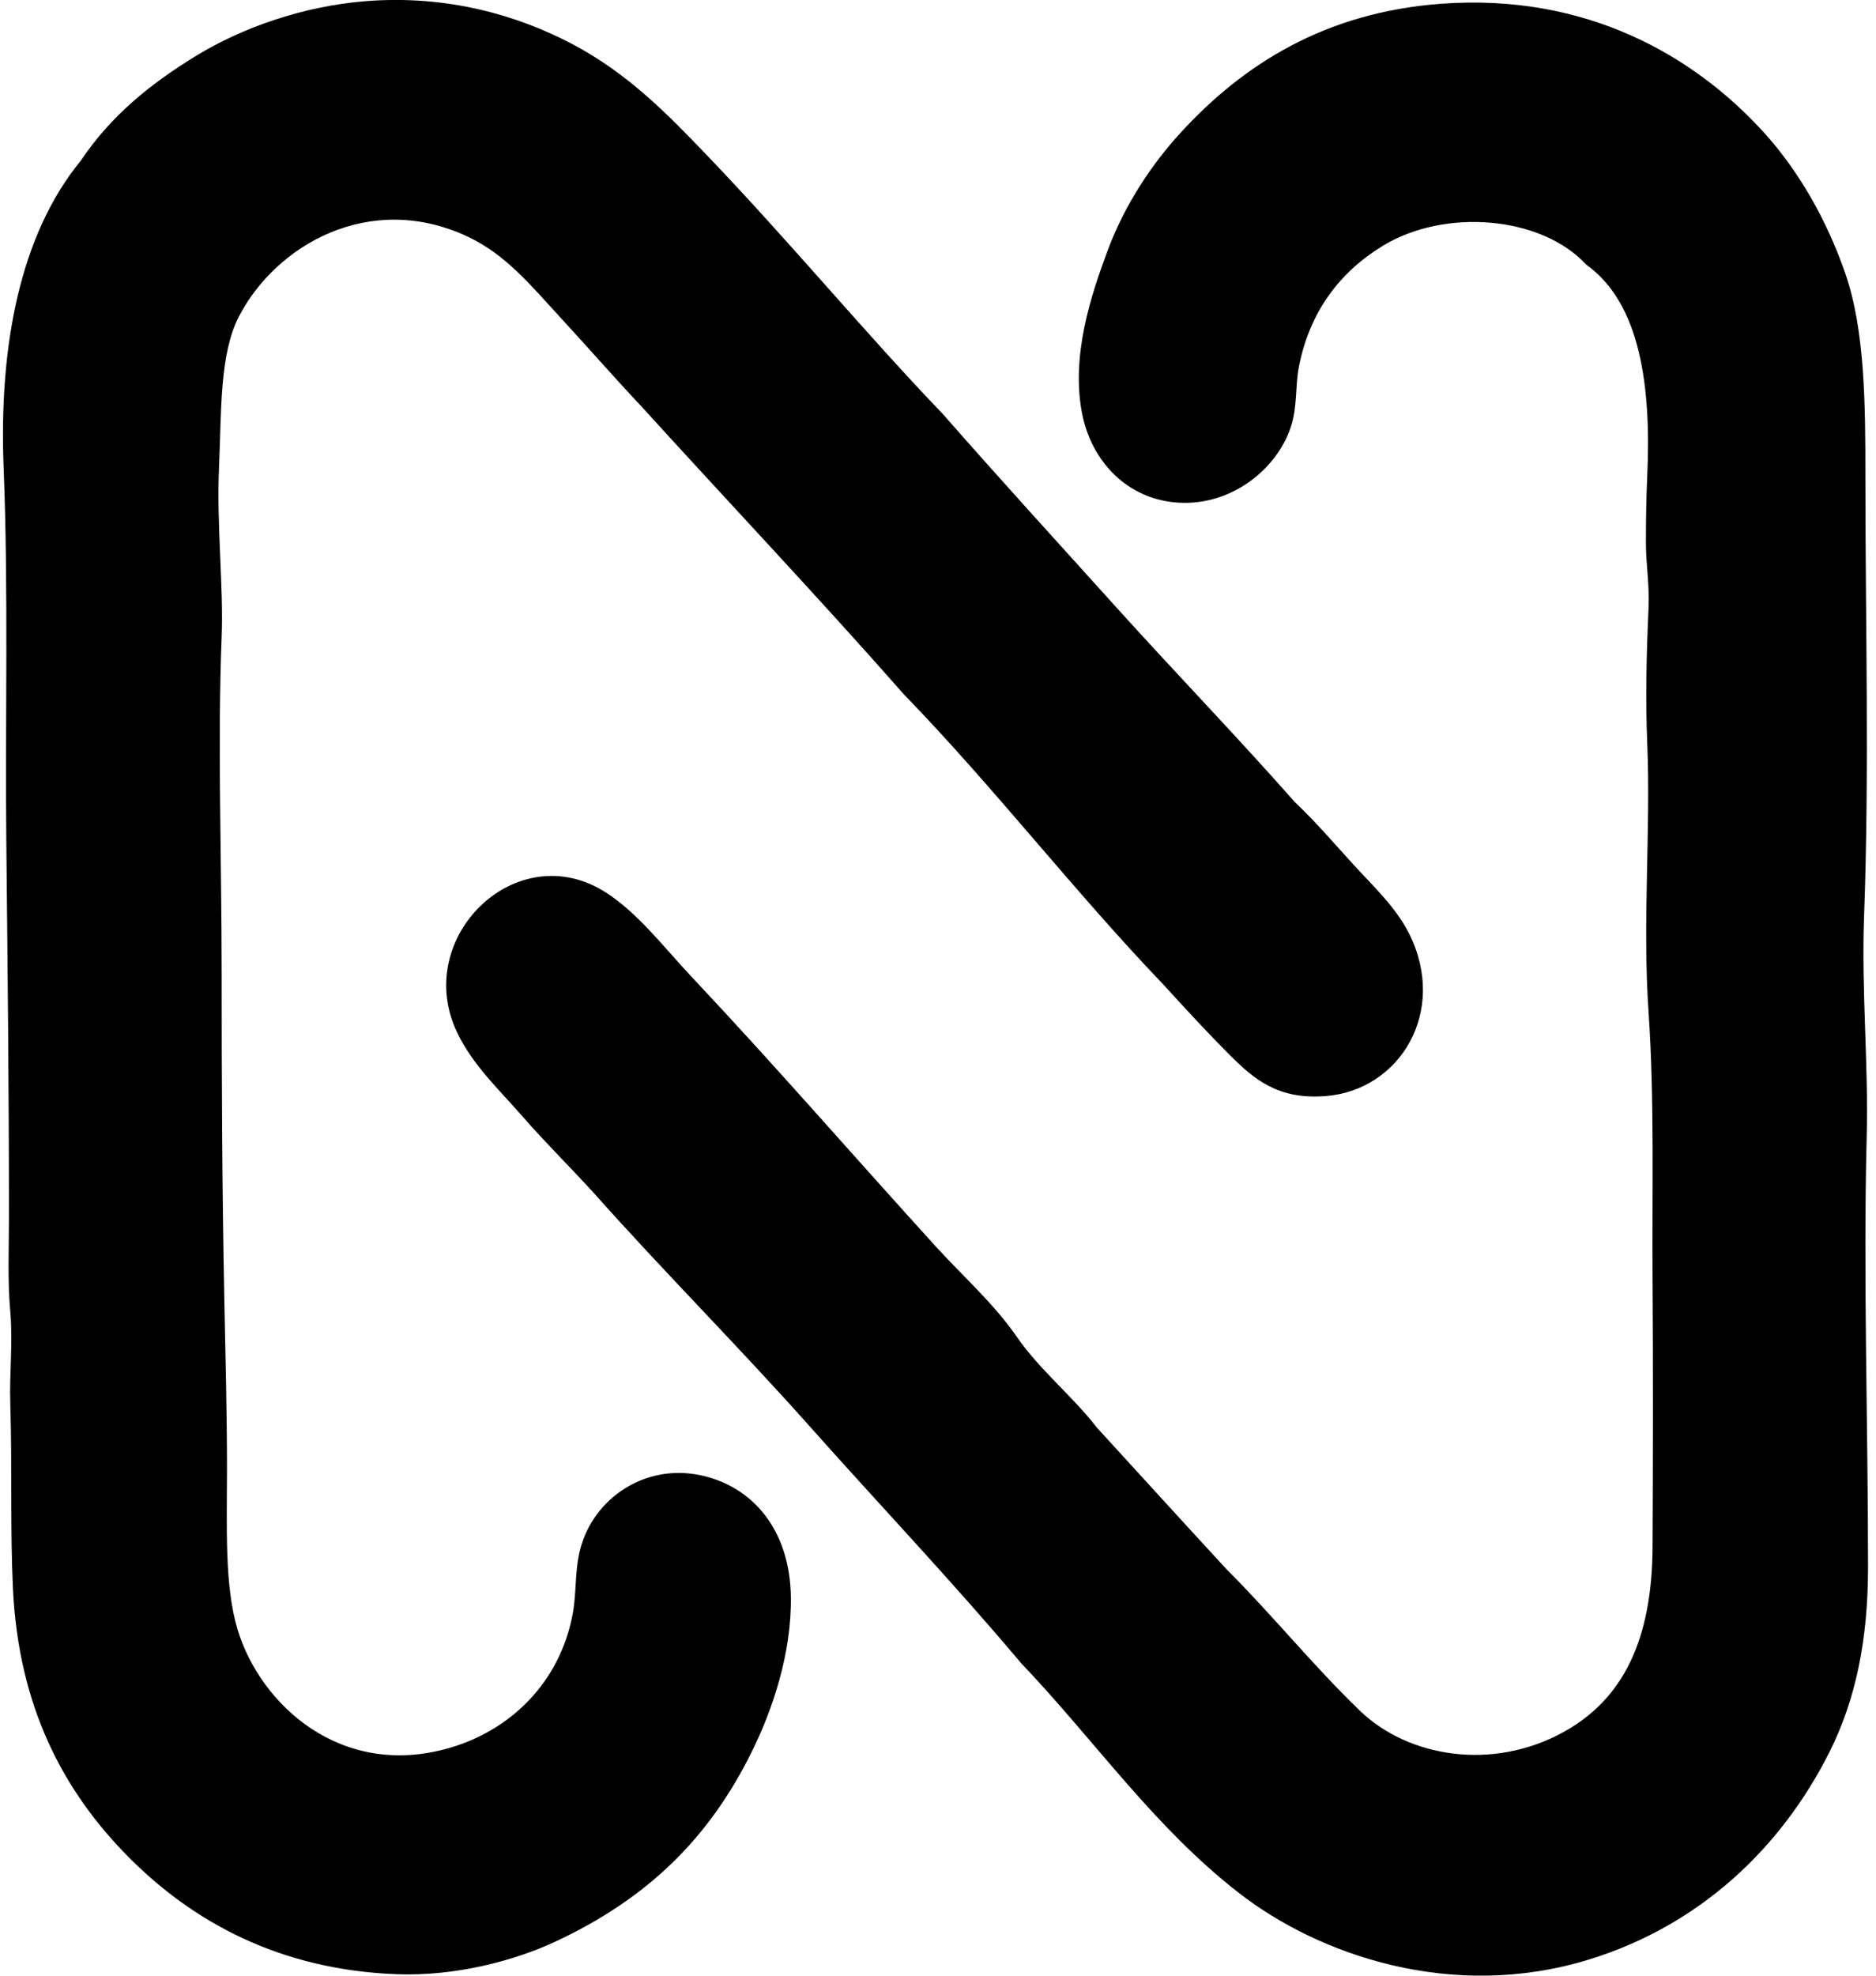
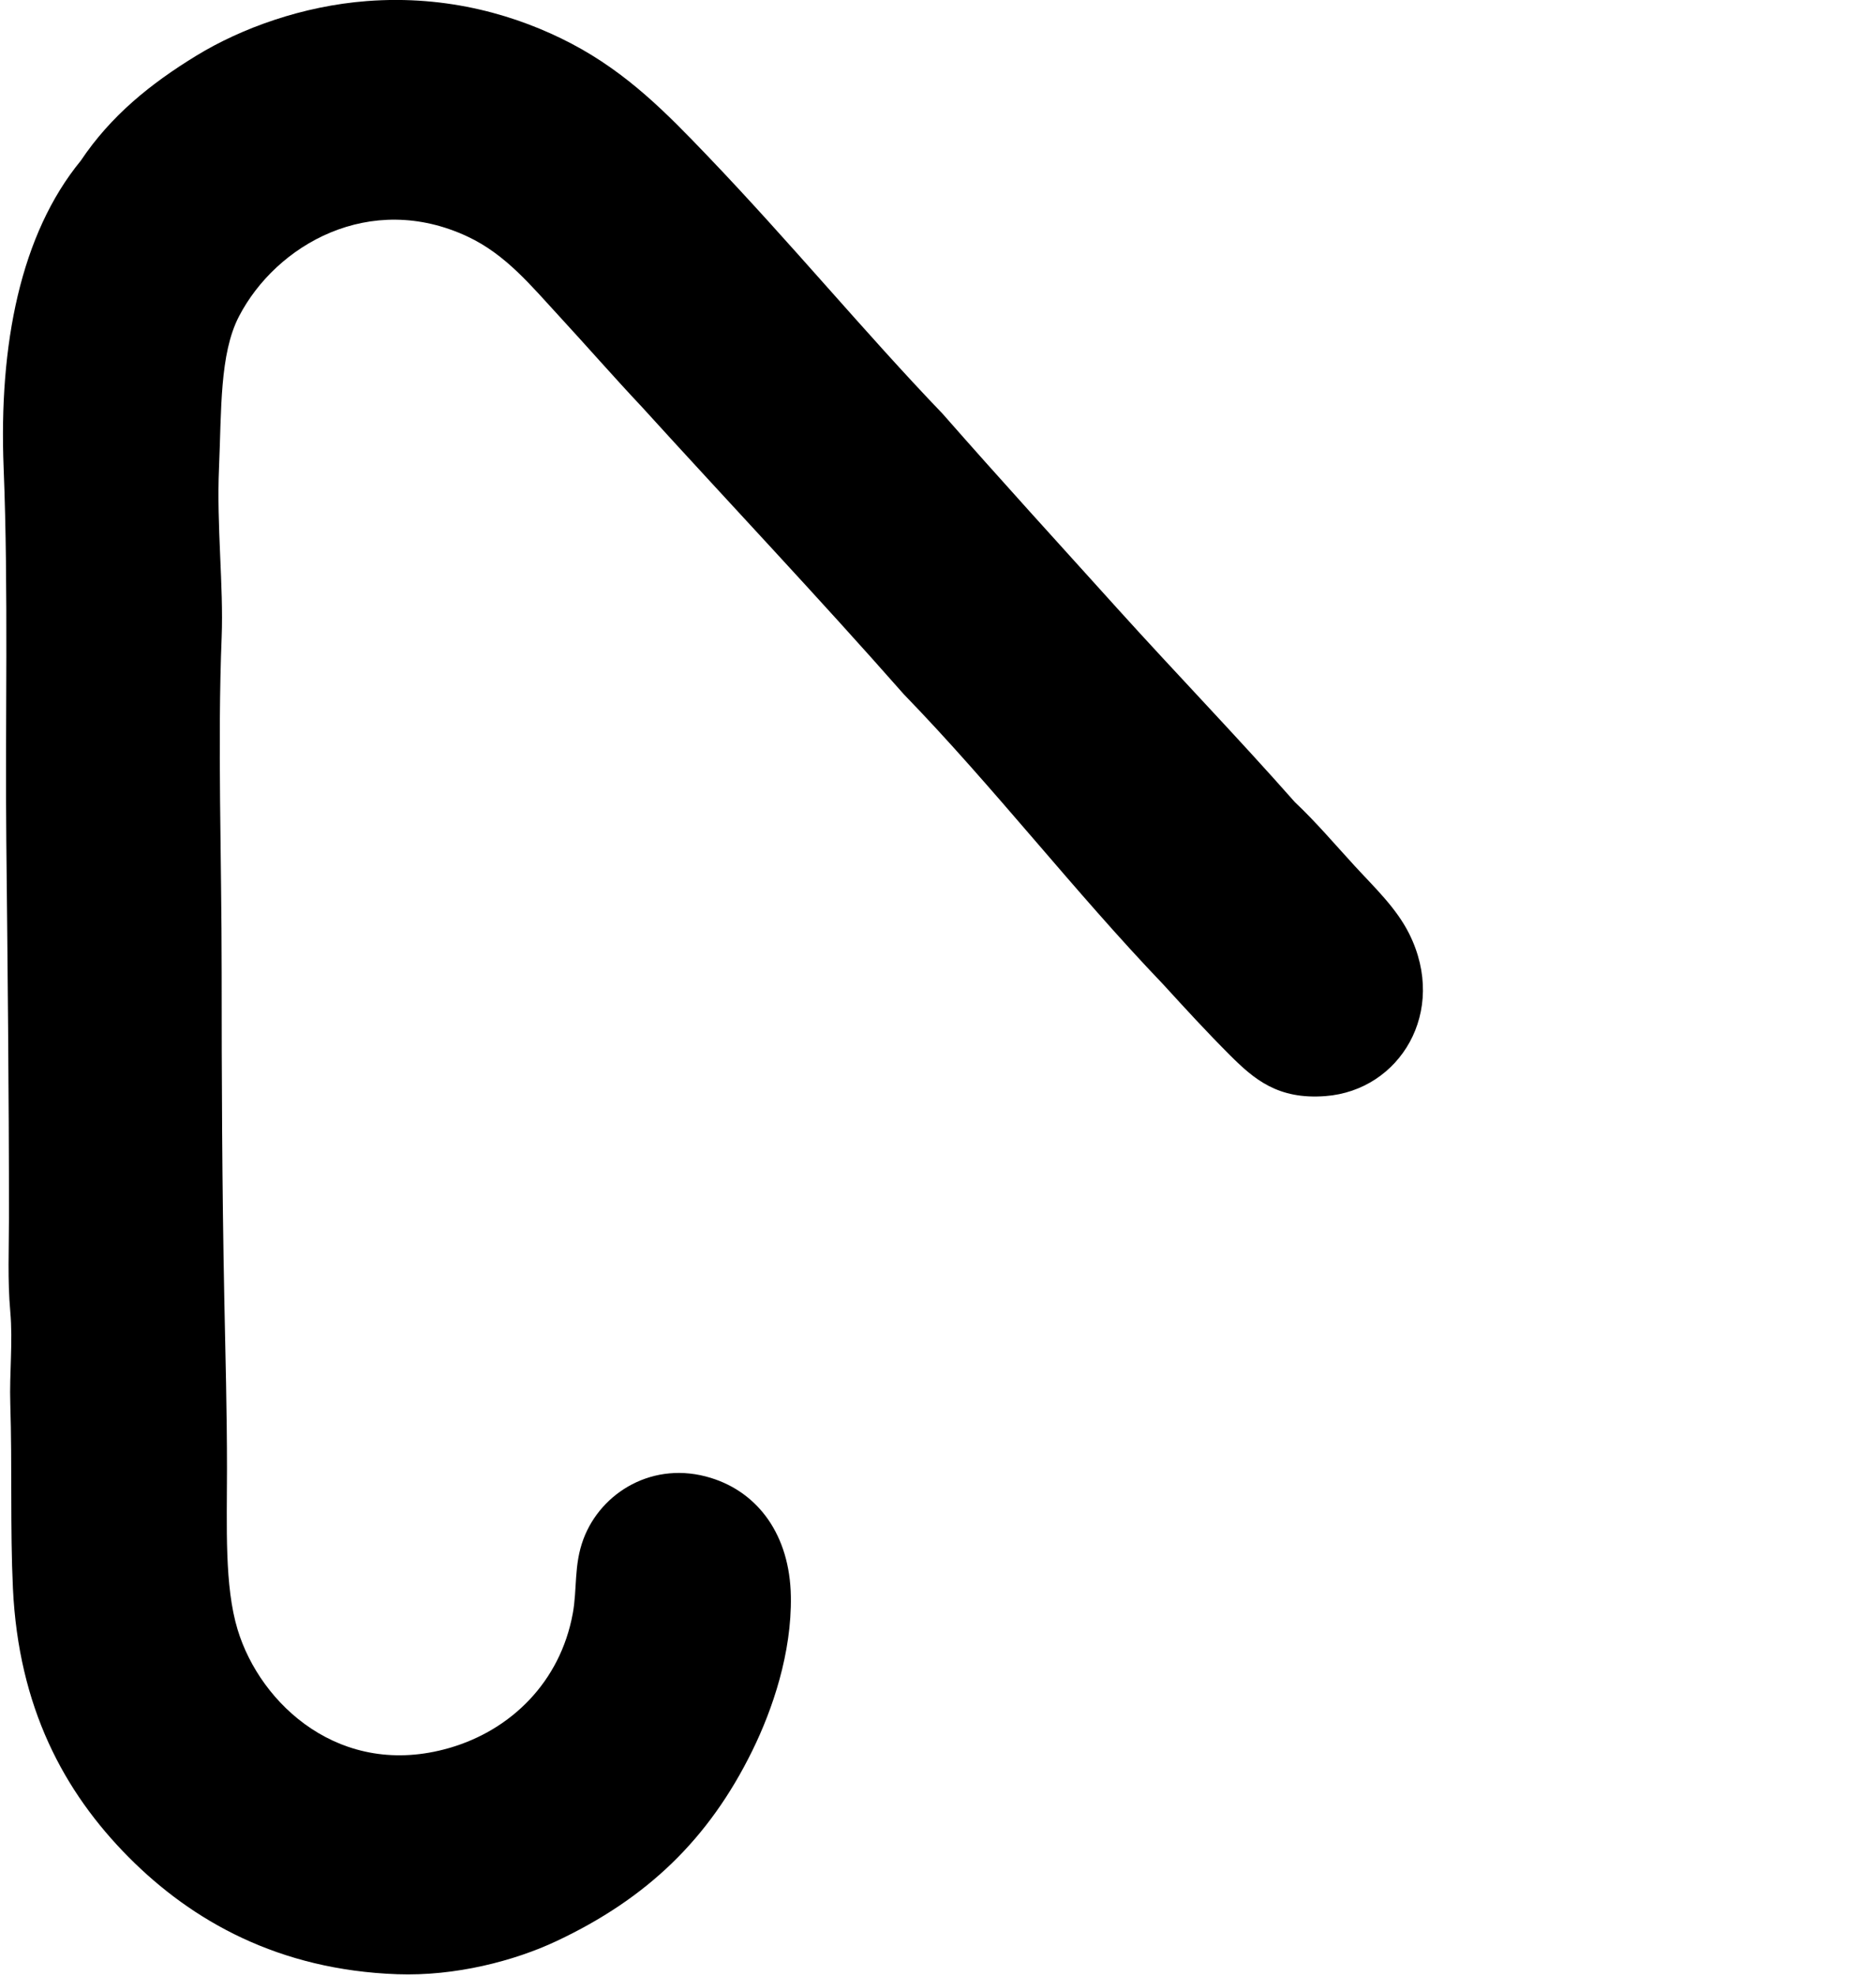
<svg xmlns="http://www.w3.org/2000/svg" width="190" height="200" fill="none" viewBox="0 0 190 200">
-   <path fill="#000" fill-rule="evenodd" d="M95.447 41.864c5.858 6.672 11.84 13.228 17.78 19.804 5.929 6.56 12.058 12.897 17.914 19.53 2.152 2.027 4.069 4.294 6.06 6.46 1.972 2.15 4.207 4.237 5.522 6.87 3.927 7.873-.948 15.859-8.485 16.431-4.817.37-7.233-1.706-9.698-4.171-2.393-2.396-4.401-4.59-6.734-7.14-9.071-9.467-17.131-19.951-26.264-29.361-8.682-9.86-17.703-19.38-26.533-29.094-2.873-3.053-5.532-6.101-8.35-9.158-2.873-3.114-5.437-6.274-9.295-8.082-9.895-4.636-19.399.825-23.165 8.082-1.969 3.799-1.763 9.484-2.02 15.356-.255 5.793.473 11.966.27 17.1-.43 10.725 0 22.184 0 33.947 0 10.544.039 21.493.269 33.133.11 5.434.27 11.366.27 17.106 0 5.894-.265 11.875 1.077 16.293 2.303 7.589 10.454 15.136 21.414 11.987 6.313-1.813 11.26-6.729 12.527-13.603.466-2.509.096-4.905 1.08-7.543 1.768-4.743 7.095-8.008 12.929-6.195 4.779 1.482 7.98 5.782 8.082 11.988.093 5.718-1.838 11.415-3.906 15.624-4.412 8.975-10.686 14.962-19.798 19.256-4.294 2.027-10.287 3.579-16.161 3.369-11.976-.433-20.765-5.366-27.206-11.854-6.587-6.633-11.15-15.197-11.717-27.206-.285-6.039-.068-12.302-.268-18.722-.096-3.042.274-6.219 0-9.292-.285-3.199-.134-6.381-.134-9.564 0-12.784-.14-25.692-.269-38.117-.123-11.81.225-25.377-.27-37.712-.502-12.538 1.72-23.69 7.81-31.115 3.06-4.568 7.074-7.805 11.716-10.64C24.493 2.824 30.68.608 37.134.11c8.247-.64 15.354 1.482 20.74 4.305 5.71 2.996 9.698 7.105 13.74 11.32 8.493 8.862 15.935 17.908 23.833 26.13Z" clip-rule="evenodd" />
-   <path fill="#000" fill-rule="evenodd" d="M103.395 168.338c-6.915-8.216-14.282-15.961-21.414-23.975-7.123-8.002-14.696-15.572-21.82-23.572-2.393-2.632-4.943-5.135-7.273-7.81-2.353-2.695-5.015-5.157-6.6-8.485-4.574-9.596 6.05-19.951 15.084-14.143 3.276 2.11 5.867 5.552 8.756 8.619 8.512 9.046 16.268 18.004 24.646 27.209 2.771 3.043 5.883 5.776 8.216 9.158 2.333 3.374 5.65 6.001 8.082 9.159 4.401 4.803 8.78 9.629 13.2 14.411 4.662 4.653 8.699 9.681 13.467 14.277 4.866 4.691 13.389 6.129 20.606 2.155 6.077-3.344 8.975-9.388 9.024-18.722.046-8.597.066-17.963 0-27.072-.063-8.643.205-18.251-.403-27.072-.63-9.158.23-18.566-.134-27.206-.186-4.424-.082-9.159.134-13.738.107-2.215-.268-4.412-.268-6.6 0-2.29.033-4.52.134-6.735.411-9.03-.668-17.492-6.195-21.416-4.524-4.916-14.31-5.735-20.606-1.885-4.313 2.638-7.392 6.628-8.485 12.256-.38 1.958-.131 4.007-.807 6.06-1.389 4.21-5.913 7.965-11.314 7.677-5.228-.276-8.887-4.182-9.832-9.024-1.148-5.871.928-12.033 2.561-16.432 1.824-4.916 4.655-8.98 7.408-11.987C125.91 6.513 134.219 1.244 145.96.38c14.765-1.084 25.626 5.316 32.594 12.93 3.582 3.916 6.463 8.939 8.35 14.41 1.977 5.735 2.021 13.133 2.021 20.61 0 14.747.411 29.638-.134 44.443-.279 7.548.457 14.951.268 22.225-.364 14.17.135 28.976.135 43.639 0 7.364-1.249 13.43-3.906 18.721-4.869 9.682-13.091 17.545-24.377 21.012-13.861 4.253-27.352-.466-35.423-6.735-8.64-6.707-14.55-15.386-22.093-23.298Z" clip-rule="evenodd" />
+   <path fill="#000" fill-rule="evenodd" d="M95.447 41.864c5.858 6.672 11.84 13.228 17.78 19.804 5.929 6.56 12.058 12.897 17.914 19.53 2.152 2.027 4.069 4.294 6.06 6.46 1.972 2.15 4.207 4.237 5.522 6.87 3.927 7.873-.948 15.859-8.485 16.431-4.817.37-7.233-1.706-9.698-4.171-2.393-2.396-4.401-4.59-6.734-7.14-9.071-9.467-17.131-19.951-26.264-29.361-8.682-9.86-17.703-19.38-26.533-29.094-2.873-3.053-5.532-6.101-8.35-9.158-2.873-3.114-5.437-6.274-9.295-8.082-9.895-4.636-19.399.825-23.165 8.082-1.969 3.799-1.763 9.484-2.02 15.356-.255 5.793.473 11.966.27 17.1-.43 10.725 0 22.184 0 33.947 0 10.544.039 21.493.269 33.133.11 5.434.27 11.366.27 17.106 0 5.894-.265 11.875 1.077 16.293 2.303 7.589 10.454 15.136 21.414 11.987 6.313-1.813 11.26-6.729 12.527-13.603.466-2.509.096-4.905 1.08-7.543 1.768-4.743 7.095-8.008 12.929-6.195 4.779 1.482 7.98 5.782 8.082 11.988.093 5.718-1.838 11.415-3.906 15.624-4.412 8.975-10.686 14.962-19.798 19.256-4.294 2.027-10.287 3.579-16.161 3.369-11.976-.433-20.765-5.366-27.206-11.854-6.587-6.633-11.15-15.197-11.717-27.206-.285-6.039-.068-12.302-.268-18.722-.096-3.042.274-6.219 0-9.292-.285-3.199-.134-6.381-.134-9.564 0-12.784-.14-25.692-.269-38.117-.123-11.81.225-25.377-.27-37.712-.502-12.538 1.72-23.69 7.81-31.115 3.06-4.568 7.074-7.805 11.716-10.64C24.493 2.824 30.68.608 37.134.11c8.247-.64 15.354 1.482 20.74 4.305 5.71 2.996 9.698 7.105 13.74 11.32 8.493 8.862 15.935 17.908 23.833 26.13" clip-rule="evenodd" />
</svg>